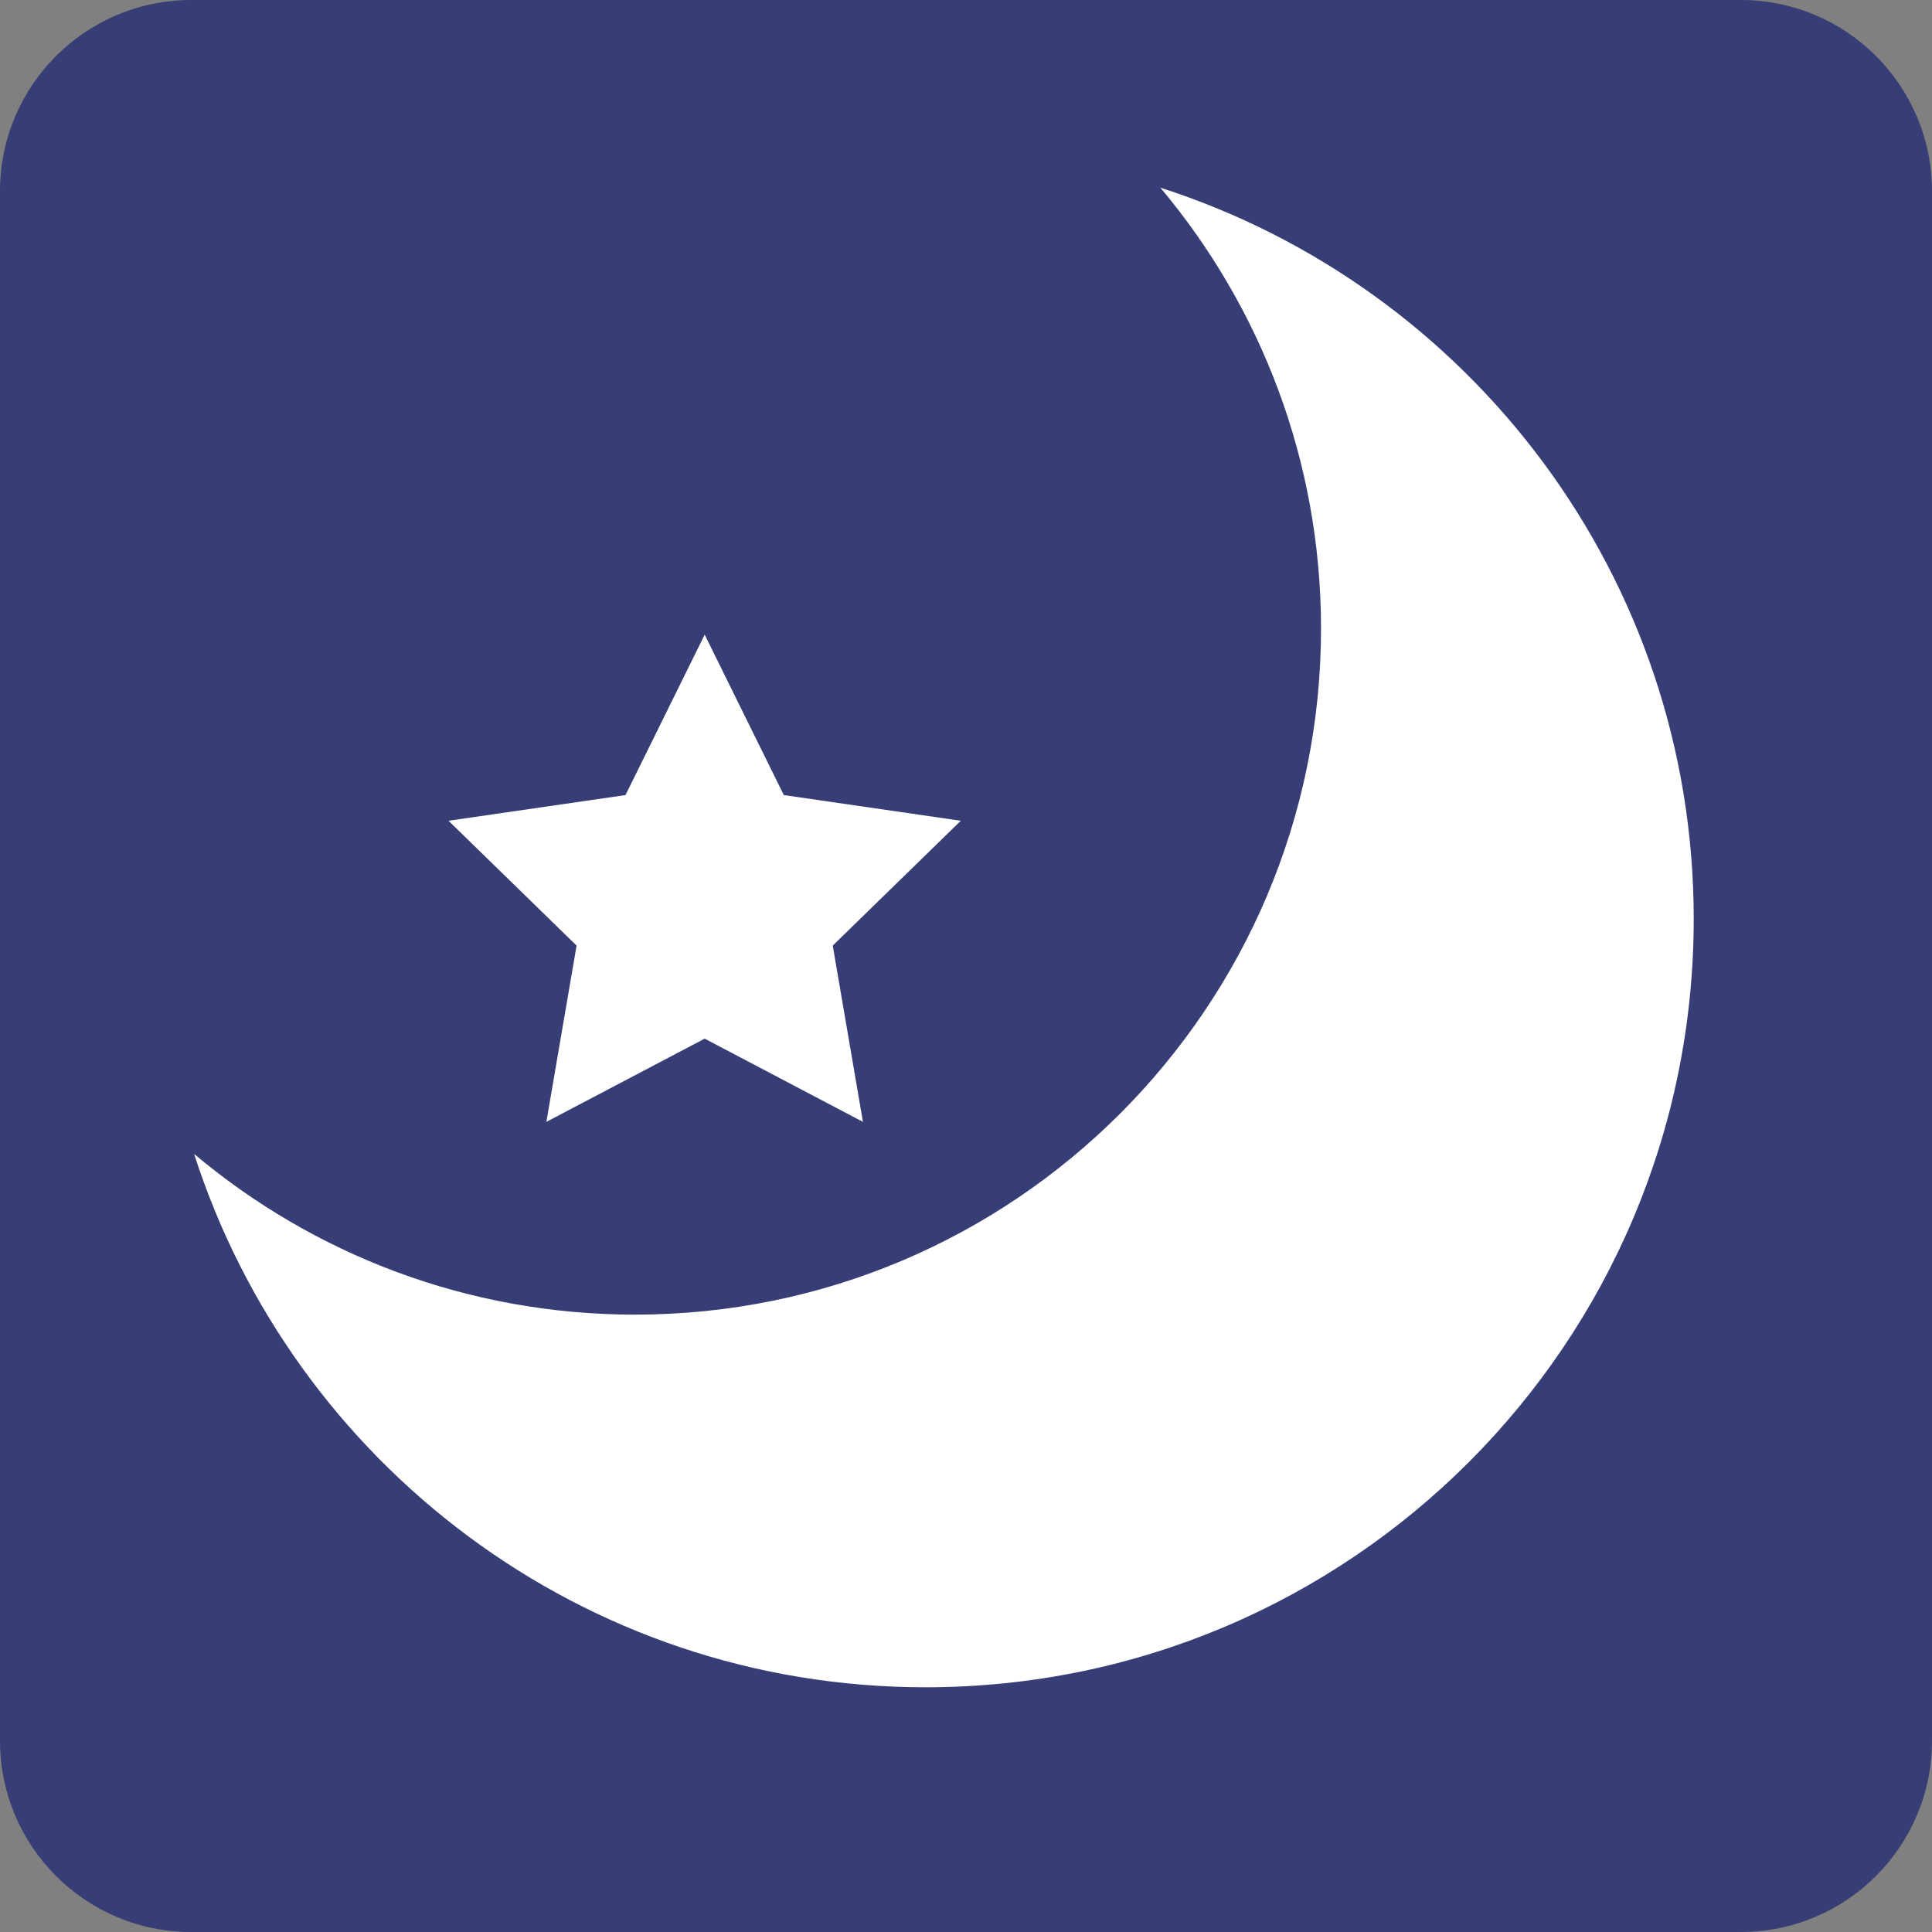
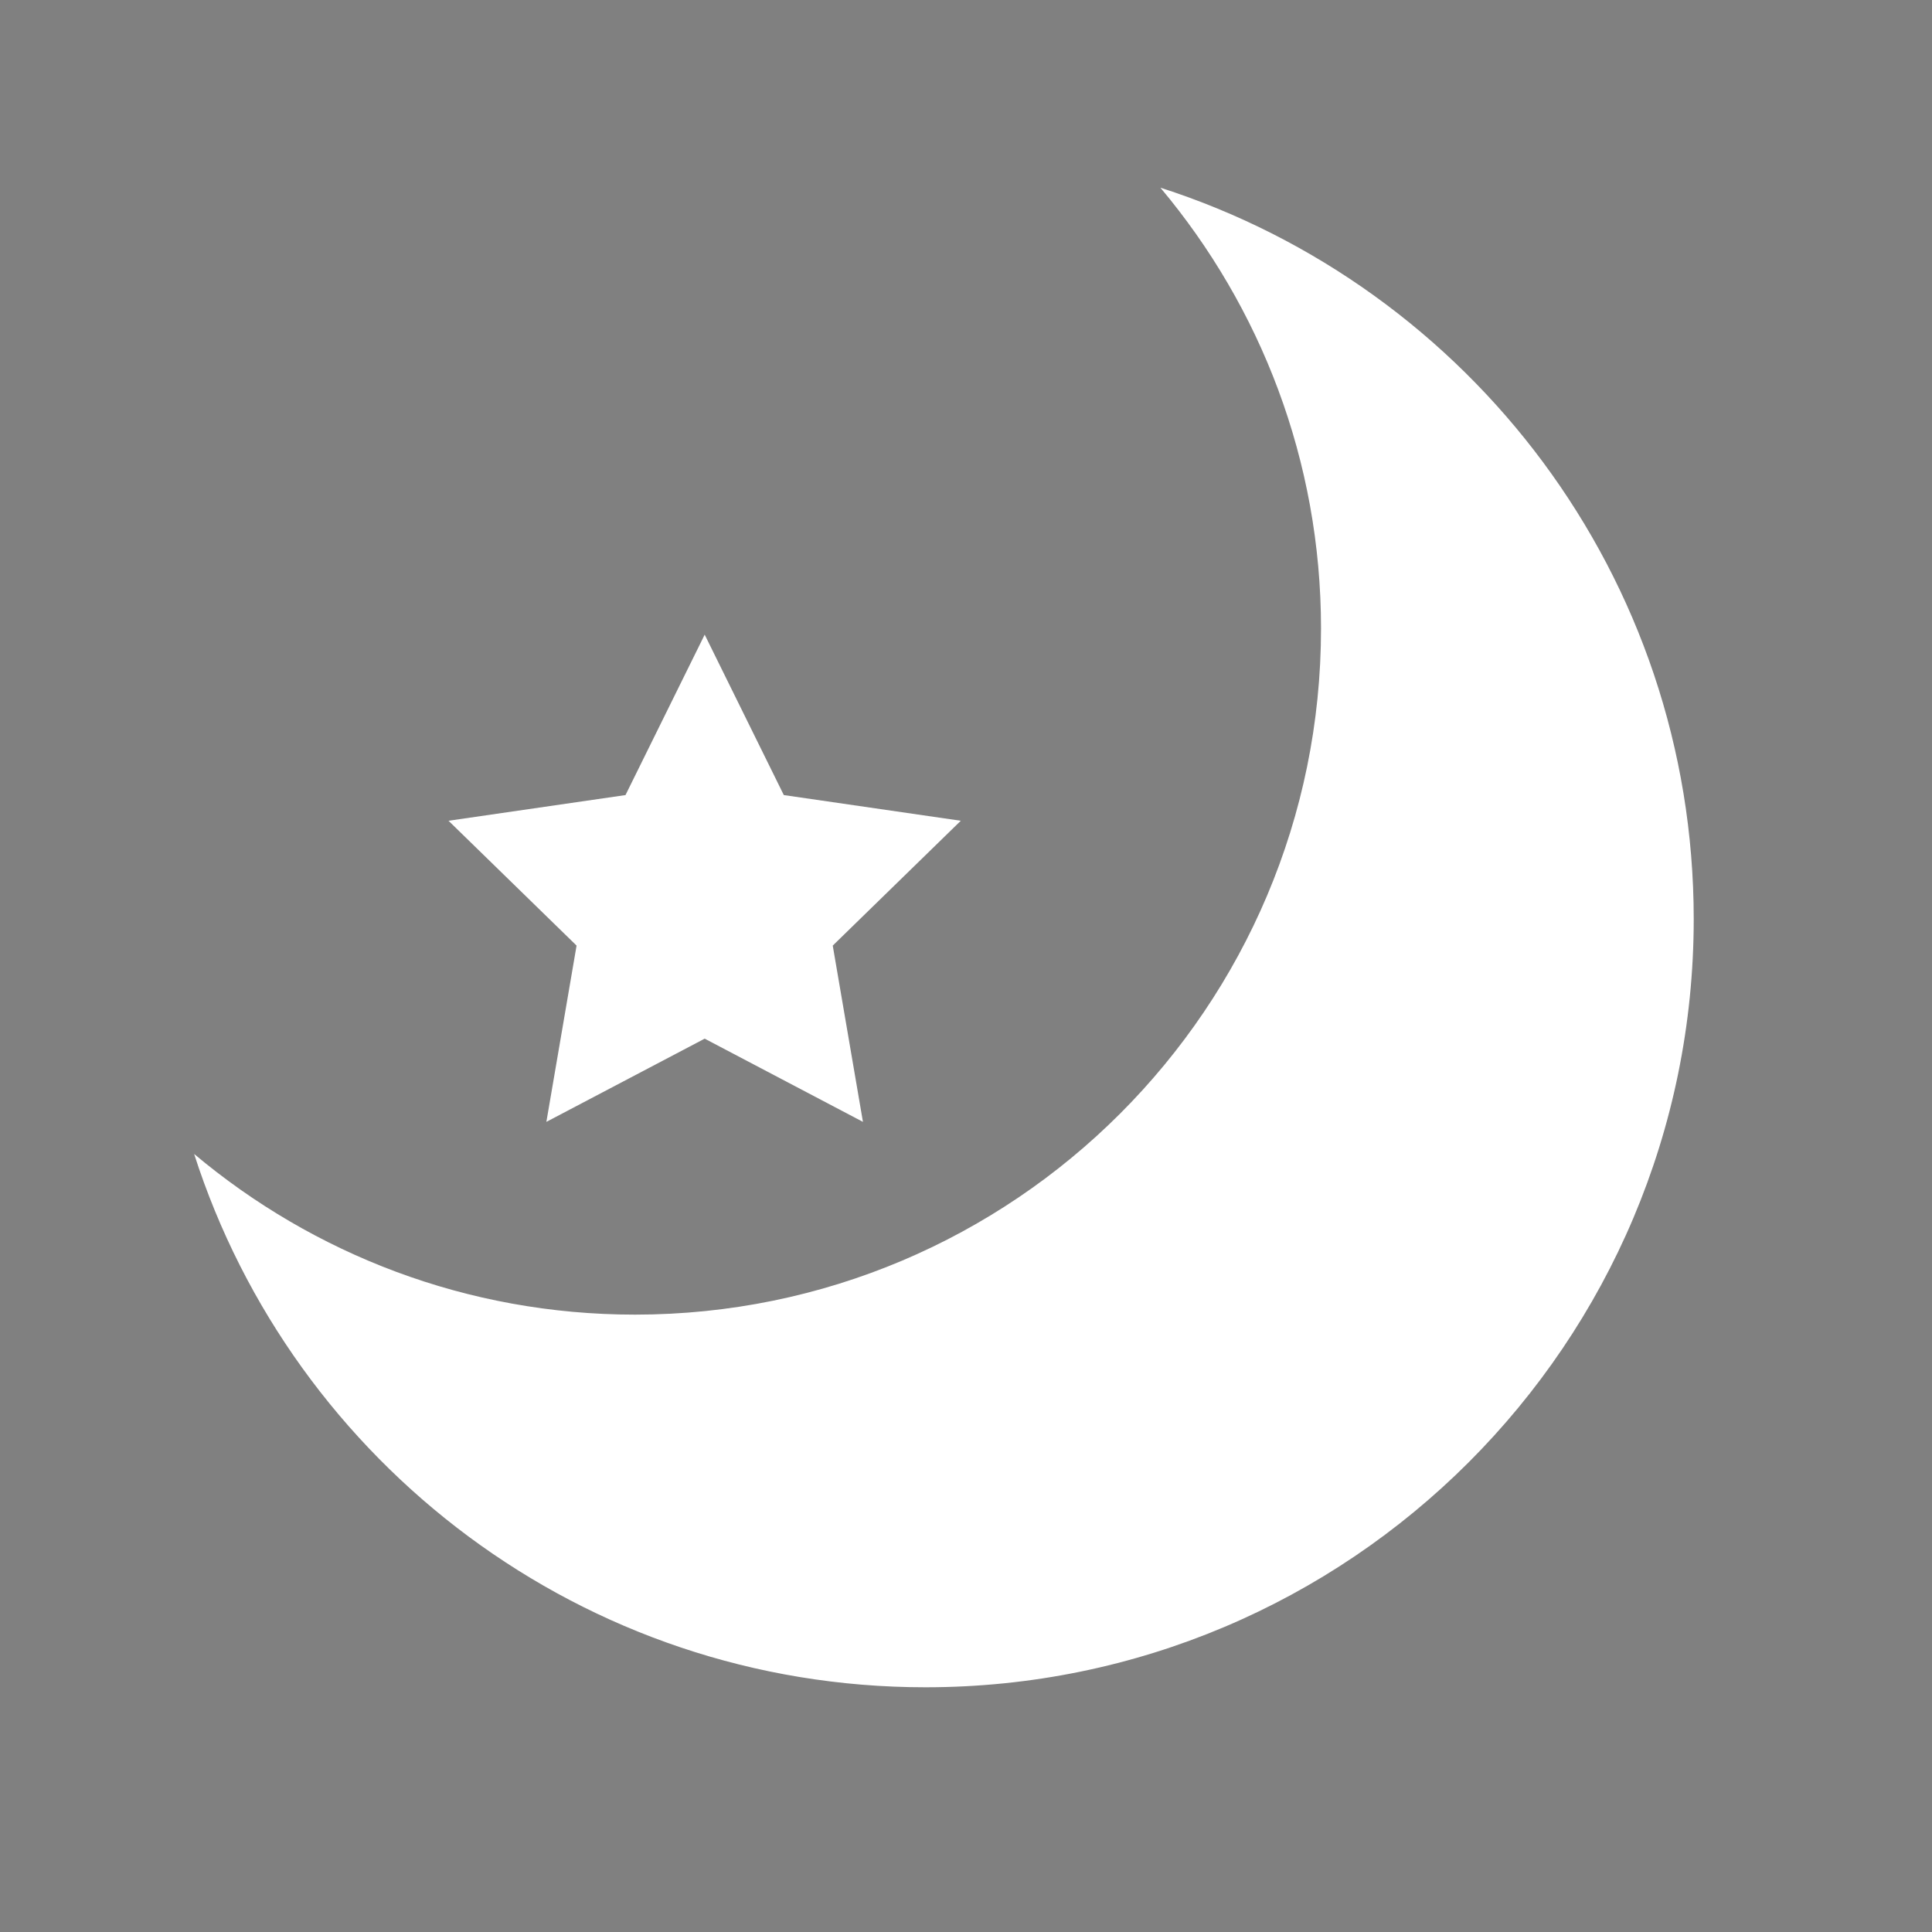
<svg xmlns="http://www.w3.org/2000/svg" enable-background="new 0 0 300 300" viewBox="0 0 300 300">
  <rect x="0" y="0" width="300" height="300" fill="#808080" stroke="none" />
-   <path d="m270.305 300h-240.61c-16.4 0-29.695-13.295-29.695-29.695v-240.61c0-16.4 13.295-29.695 29.695-29.695h240.609c16.401 0 29.696 13.295 29.696 29.695v240.609c0 16.401-13.295 29.696-29.695 29.696z" fill="#363e75" />
  <g fill="#fff">
    <path d="m98.589 204.135c58.842 0 106.538-47.703 106.538-106.545 0-26.073-9.394-49.925-24.94-68.445 48.031 15.418 82.813 60.407 82.813 113.56 0 65.888-53.407 119.295-119.295 119.295-53.153 0-98.142-34.782-113.561-82.813 18.521 15.553 42.379 24.948 68.445 24.948z" />
    <path d="m109.423 98.547 12.287 24.911 27.483 3.989-19.885 19.385 4.69 27.371-24.575-12.921-24.582 12.921 4.689-27.371-19.884-19.385 27.482-3.989z" />
  </g>
</svg>